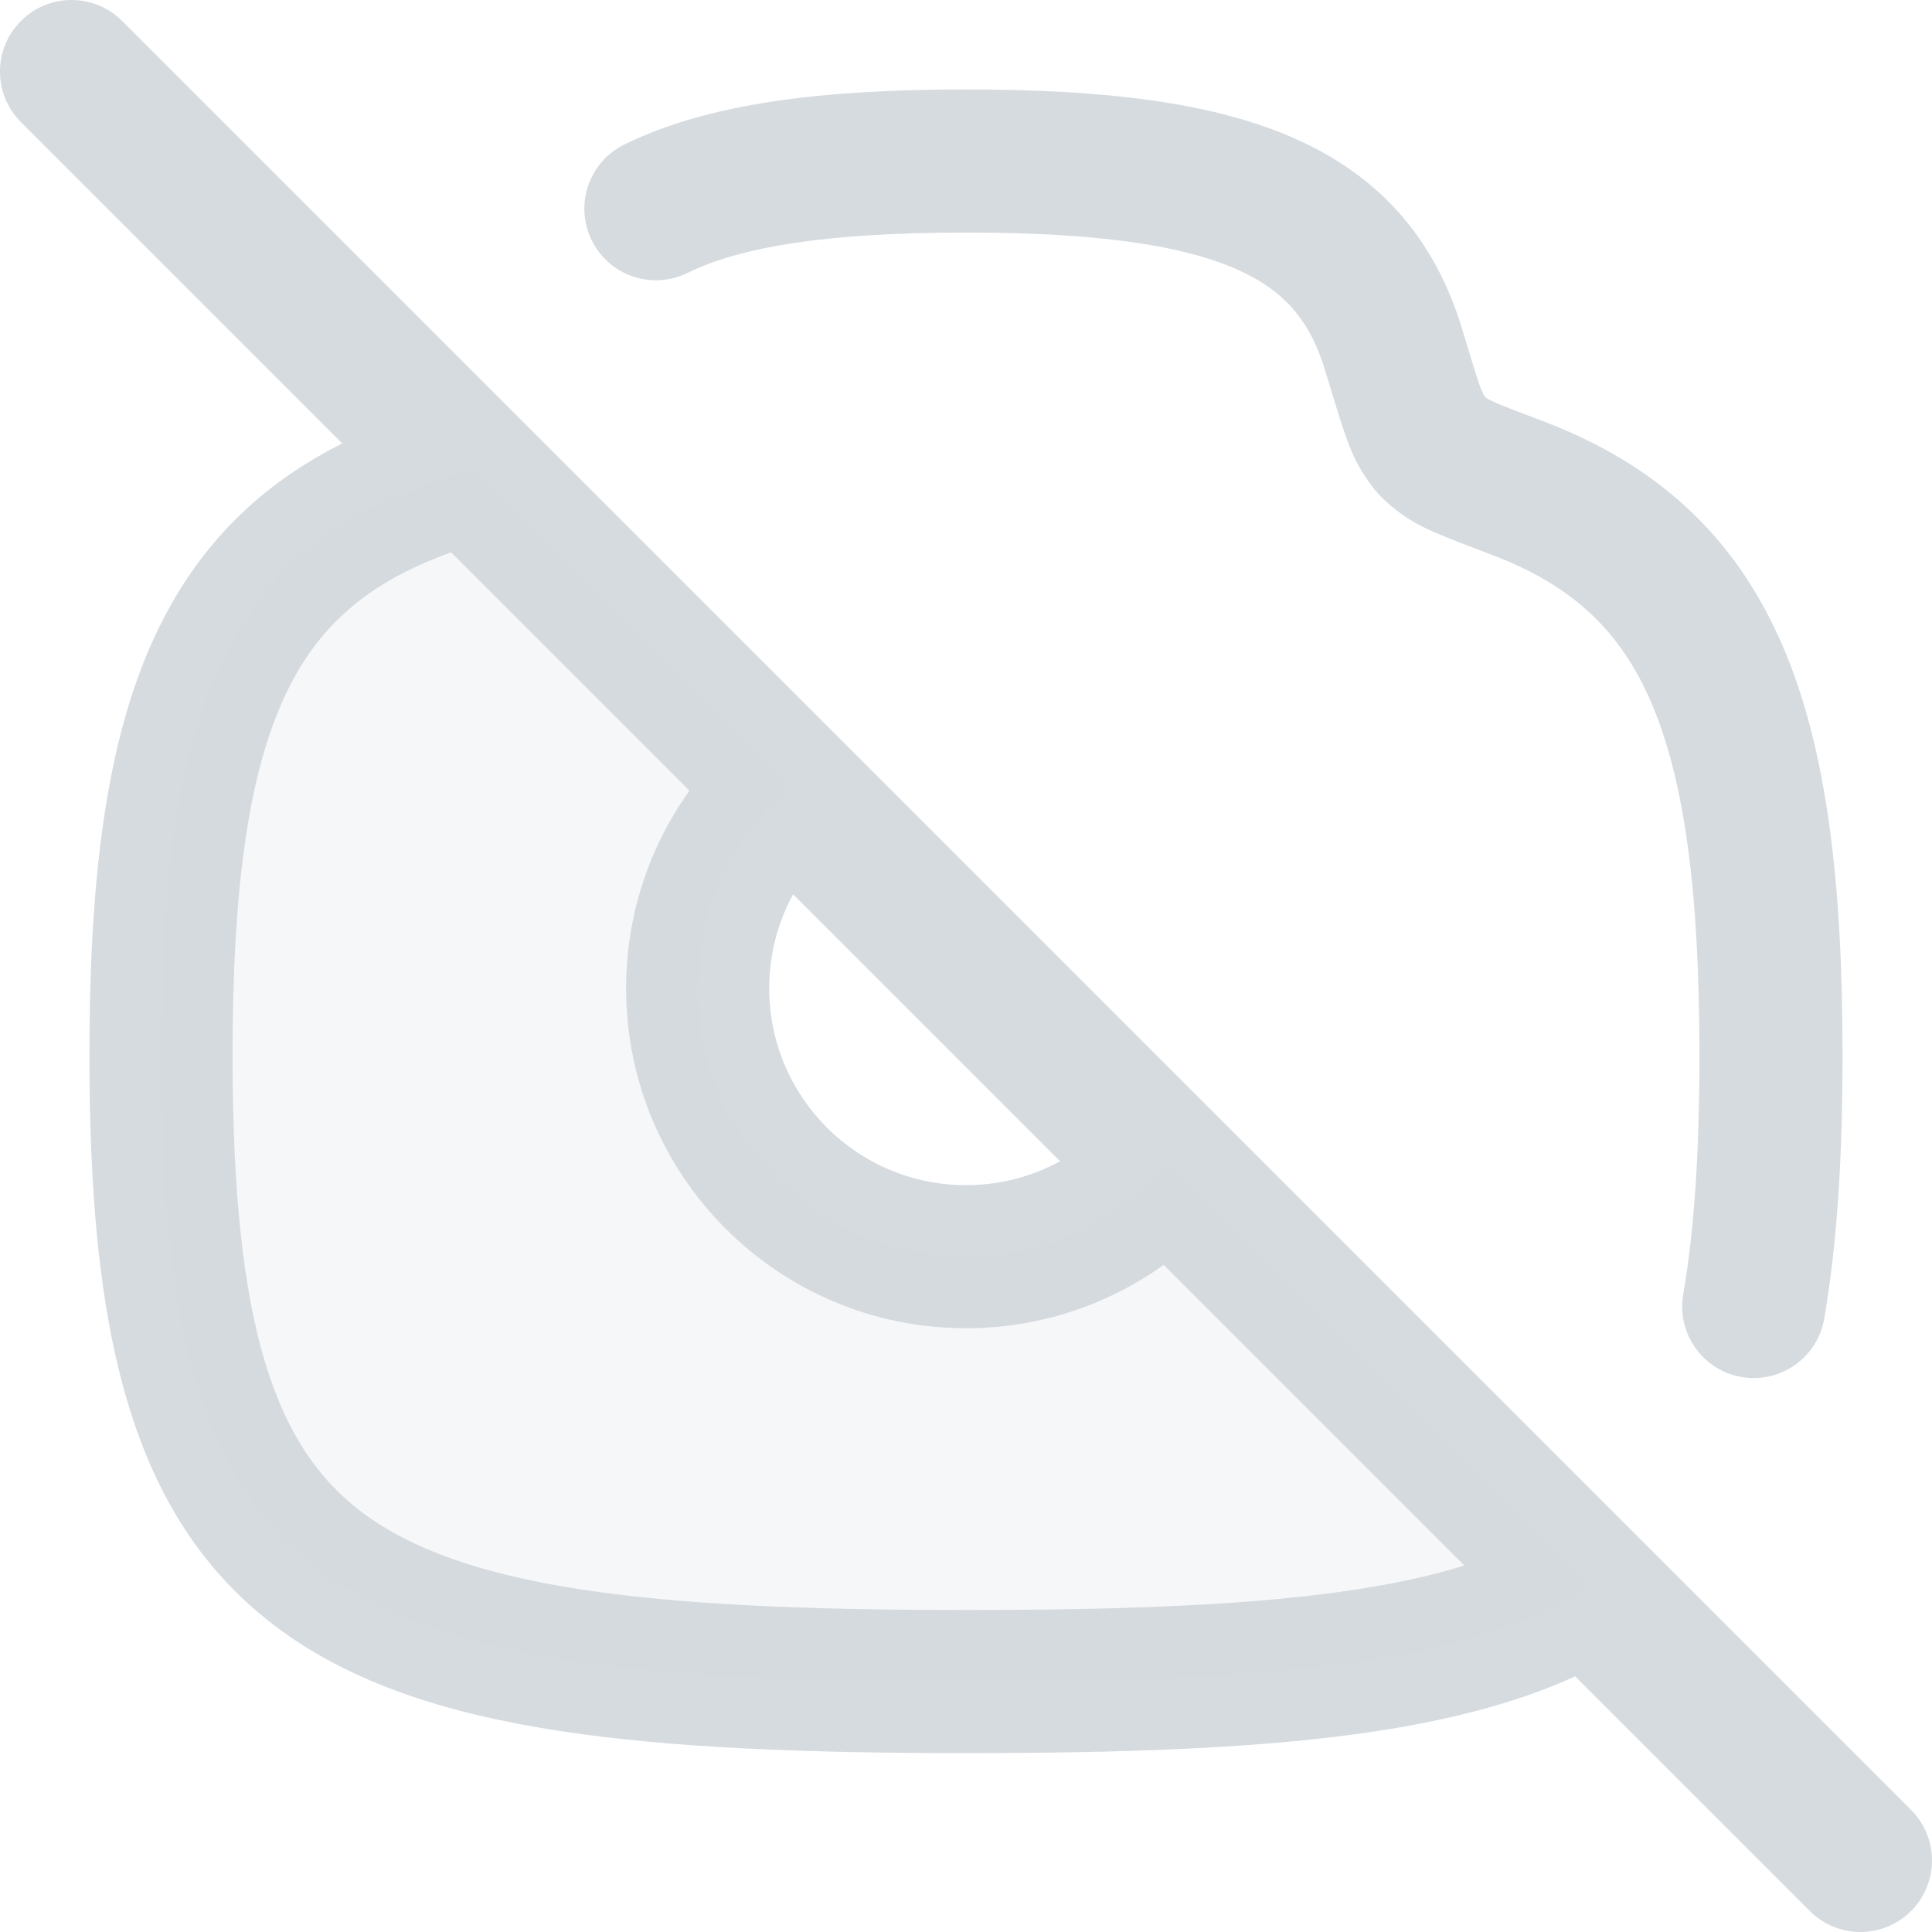
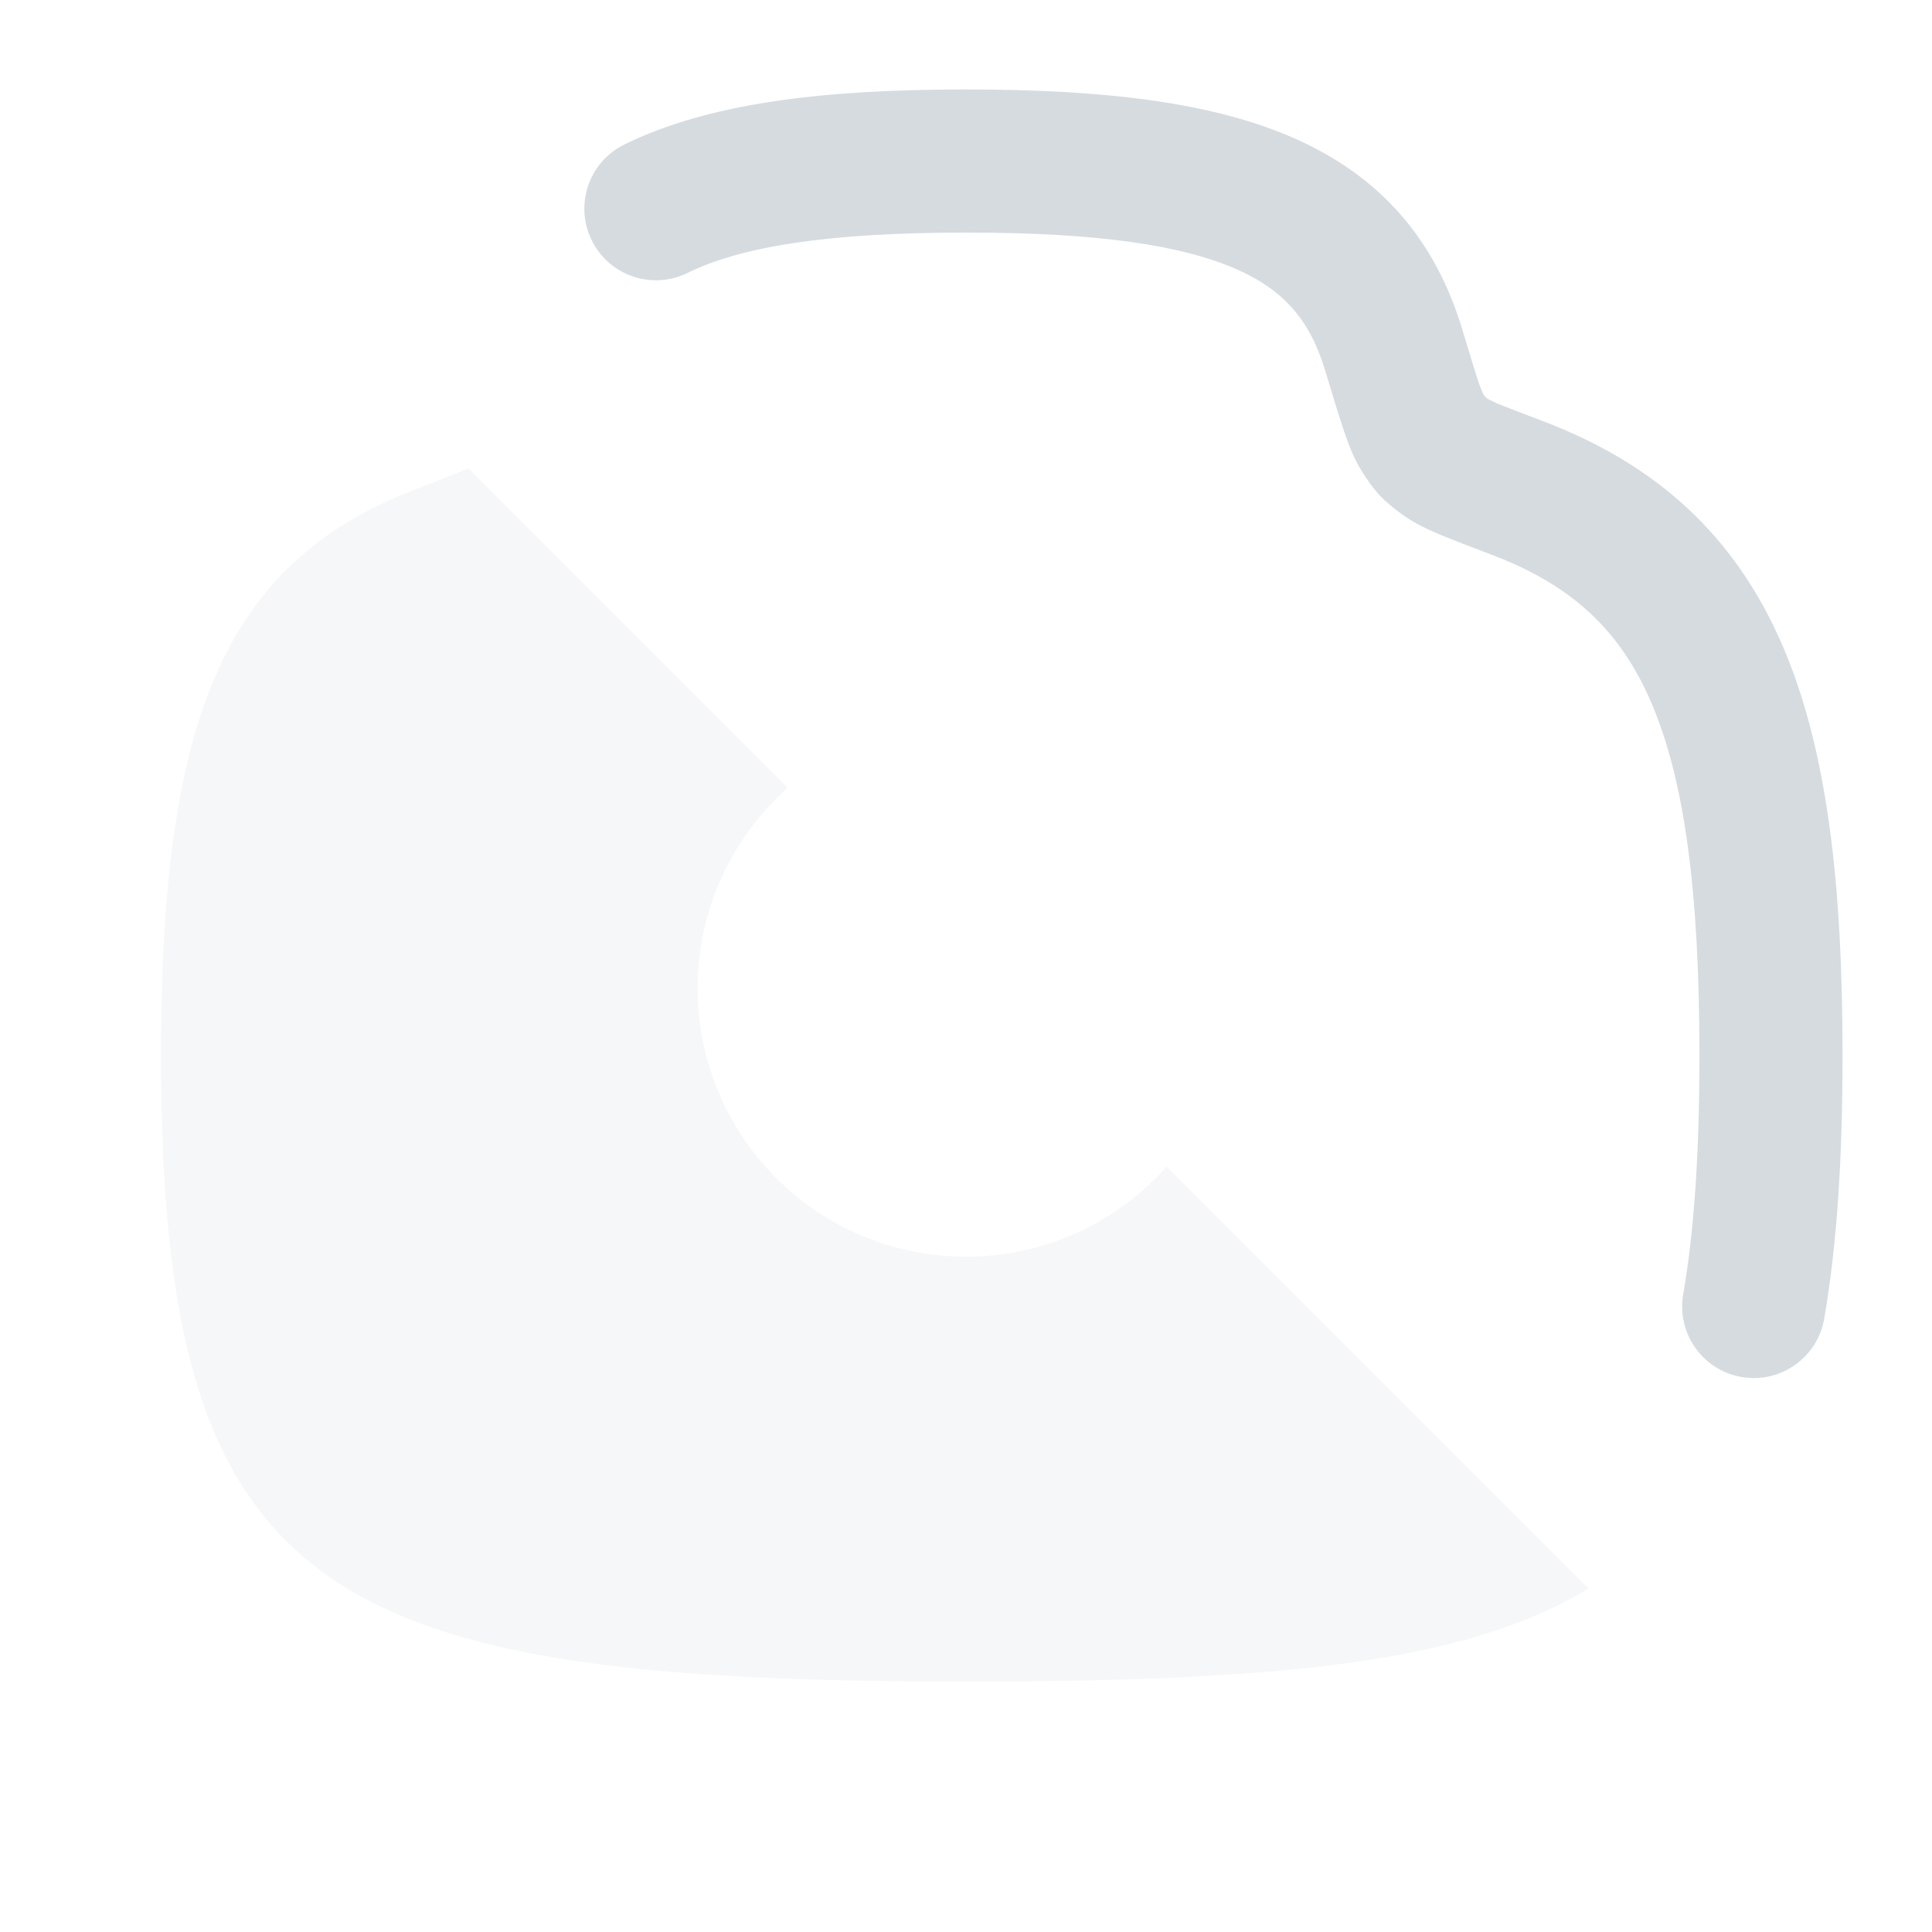
<svg xmlns="http://www.w3.org/2000/svg" version="1.1" width="87" height="87" x="0" y="0" viewBox="0 0 512 512" style="enable-background:new 0 0 512 512" xml:space="preserve" class="">
  <g>
    <g fill="#ff2b67">
-       <path clip-rule="evenodd" d="m5.554 5.554c7.406-7.406 19.412-7.406 26.818 0l474.072 474.073c7.408 7.406 7.408 19.413 0 26.819-7.404 7.406-19.411 7.406-26.816 0l-62.197-62.193c-16.763 7.642-36.302 12.369-58.447 15.358-28.428 3.838-62.582 4.982-102.986 4.982-42.87 0-78.737-1.387-108.238-5.957-29.479-4.566-54.202-12.532-73.664-26.844-40.183-29.549-50.396-80.147-50.396-152.078 0-44.47 3.942-80.271 15.954-108.034 10.763-24.876 27.586-42.382 51.041-54.162l-85.142-85.145c-7.404-7.406-7.404-19.413.001-26.819zm113.989 140.807c-.732.282-1.483.571-2.251.867l-.492.189c-21.309 8.192-34.101 20.294-42.333 39.322-8.806 20.353-12.836 49.676-12.836 92.974 0 71.649 11.121 104.01 34.938 121.524 12.538 9.219 30.481 15.81 57.002 19.921 26.499 4.103 59.967 5.509 102.431 5.509 40.036 0 72.104-1.159 97.913-4.641 13.304-1.797 24.571-4.167 34.152-7.142l-79.678-79.678c-14.756 10.562-32.851 16.794-52.388 16.794-49.752 0-90.076-40.322-90.076-90.074 0-19.539 6.232-37.634 16.793-52.388zm90.636 90.636c-4.04 7.408-6.328 15.896-6.328 24.929 0 28.804 23.342 52.148 52.149 52.148 9.031 0 17.522-2.288 24.929-6.327z" fill-rule="evenodd" fill="#d6dbe0" data-original="#ff2b67" class="" />
      <path d="m392.936 104.133c.314.775.908 1.404 1.664 1.76l1.98.933c2.754 1.15 6.578 2.603 12.273 4.764 30.059 11.404 50.939 30.302 63.519 59.457 11.992 27.791 15.922 63.769 15.922 108.666 0 26.514-1.384 49.681-4.854 69.756-1.784 10.318-11.596 17.238-21.917 15.454s-17.24-11.598-15.454-21.919c2.958-17.109 4.302-37.898 4.302-63.291 0-43.779-4.03-73.269-12.819-93.64-8.203-19.008-20.923-30.969-42.152-39.023l-.316-.12c-5.298-2.01-9.717-3.686-13.118-5.107-3.141-1.311-7.109-3.07-10.453-5.547-.073-.054-.152-.111-.23-.169-1.427-1.053-3.662-2.707-5.714-4.908s-3.546-4.548-4.499-6.044c-.052-.082-.102-.163-.152-.24-2.186-3.431-3.662-7.513-4.729-10.647-1.207-3.549-2.602-8.143-4.277-13.682l-.701-2.329c-4.011-13.304-10.861-21.35-23.616-26.954-14.302-6.283-36.574-9.673-71.594-9.673-37.056 0-59.748 3.803-73.822 10.707-9.403 4.611-20.764.728-25.376-8.676-4.612-9.403-.728-20.764 8.676-25.376 22.304-10.94 52.429-14.581 90.522-14.581 36.162 0 65.033 3.291 86.85 12.877 23.36 10.264 37.601 27.278 44.672 50.729l.699 2.319c1.723 5.708 2.92 9.626 3.873 12.427z" fill="#d6dbe0" data-original="#ff2b67" class="" />
      <path d="m109.996 129.716c-51.383 19.754-67.328 62.226-67.328 149.998 0 143.58 42.667 165.917 213.333 165.917 80.441 0 132.444-4.608 164.949-24.68l-111.789-111.79c-13.026 14.649-32.014 23.877-53.16 23.877-39.279 0-71.111-31.832-71.111-71.111 0-21.149 9.228-40.138 23.877-53.16l-84.657-84.657c-3.208 1.413-7.747 3.158-14.114 5.606z" opacity=".2" fill="#d6dbe0" data-original="#ff2b67" class="" />
    </g>
  </g>
</svg>